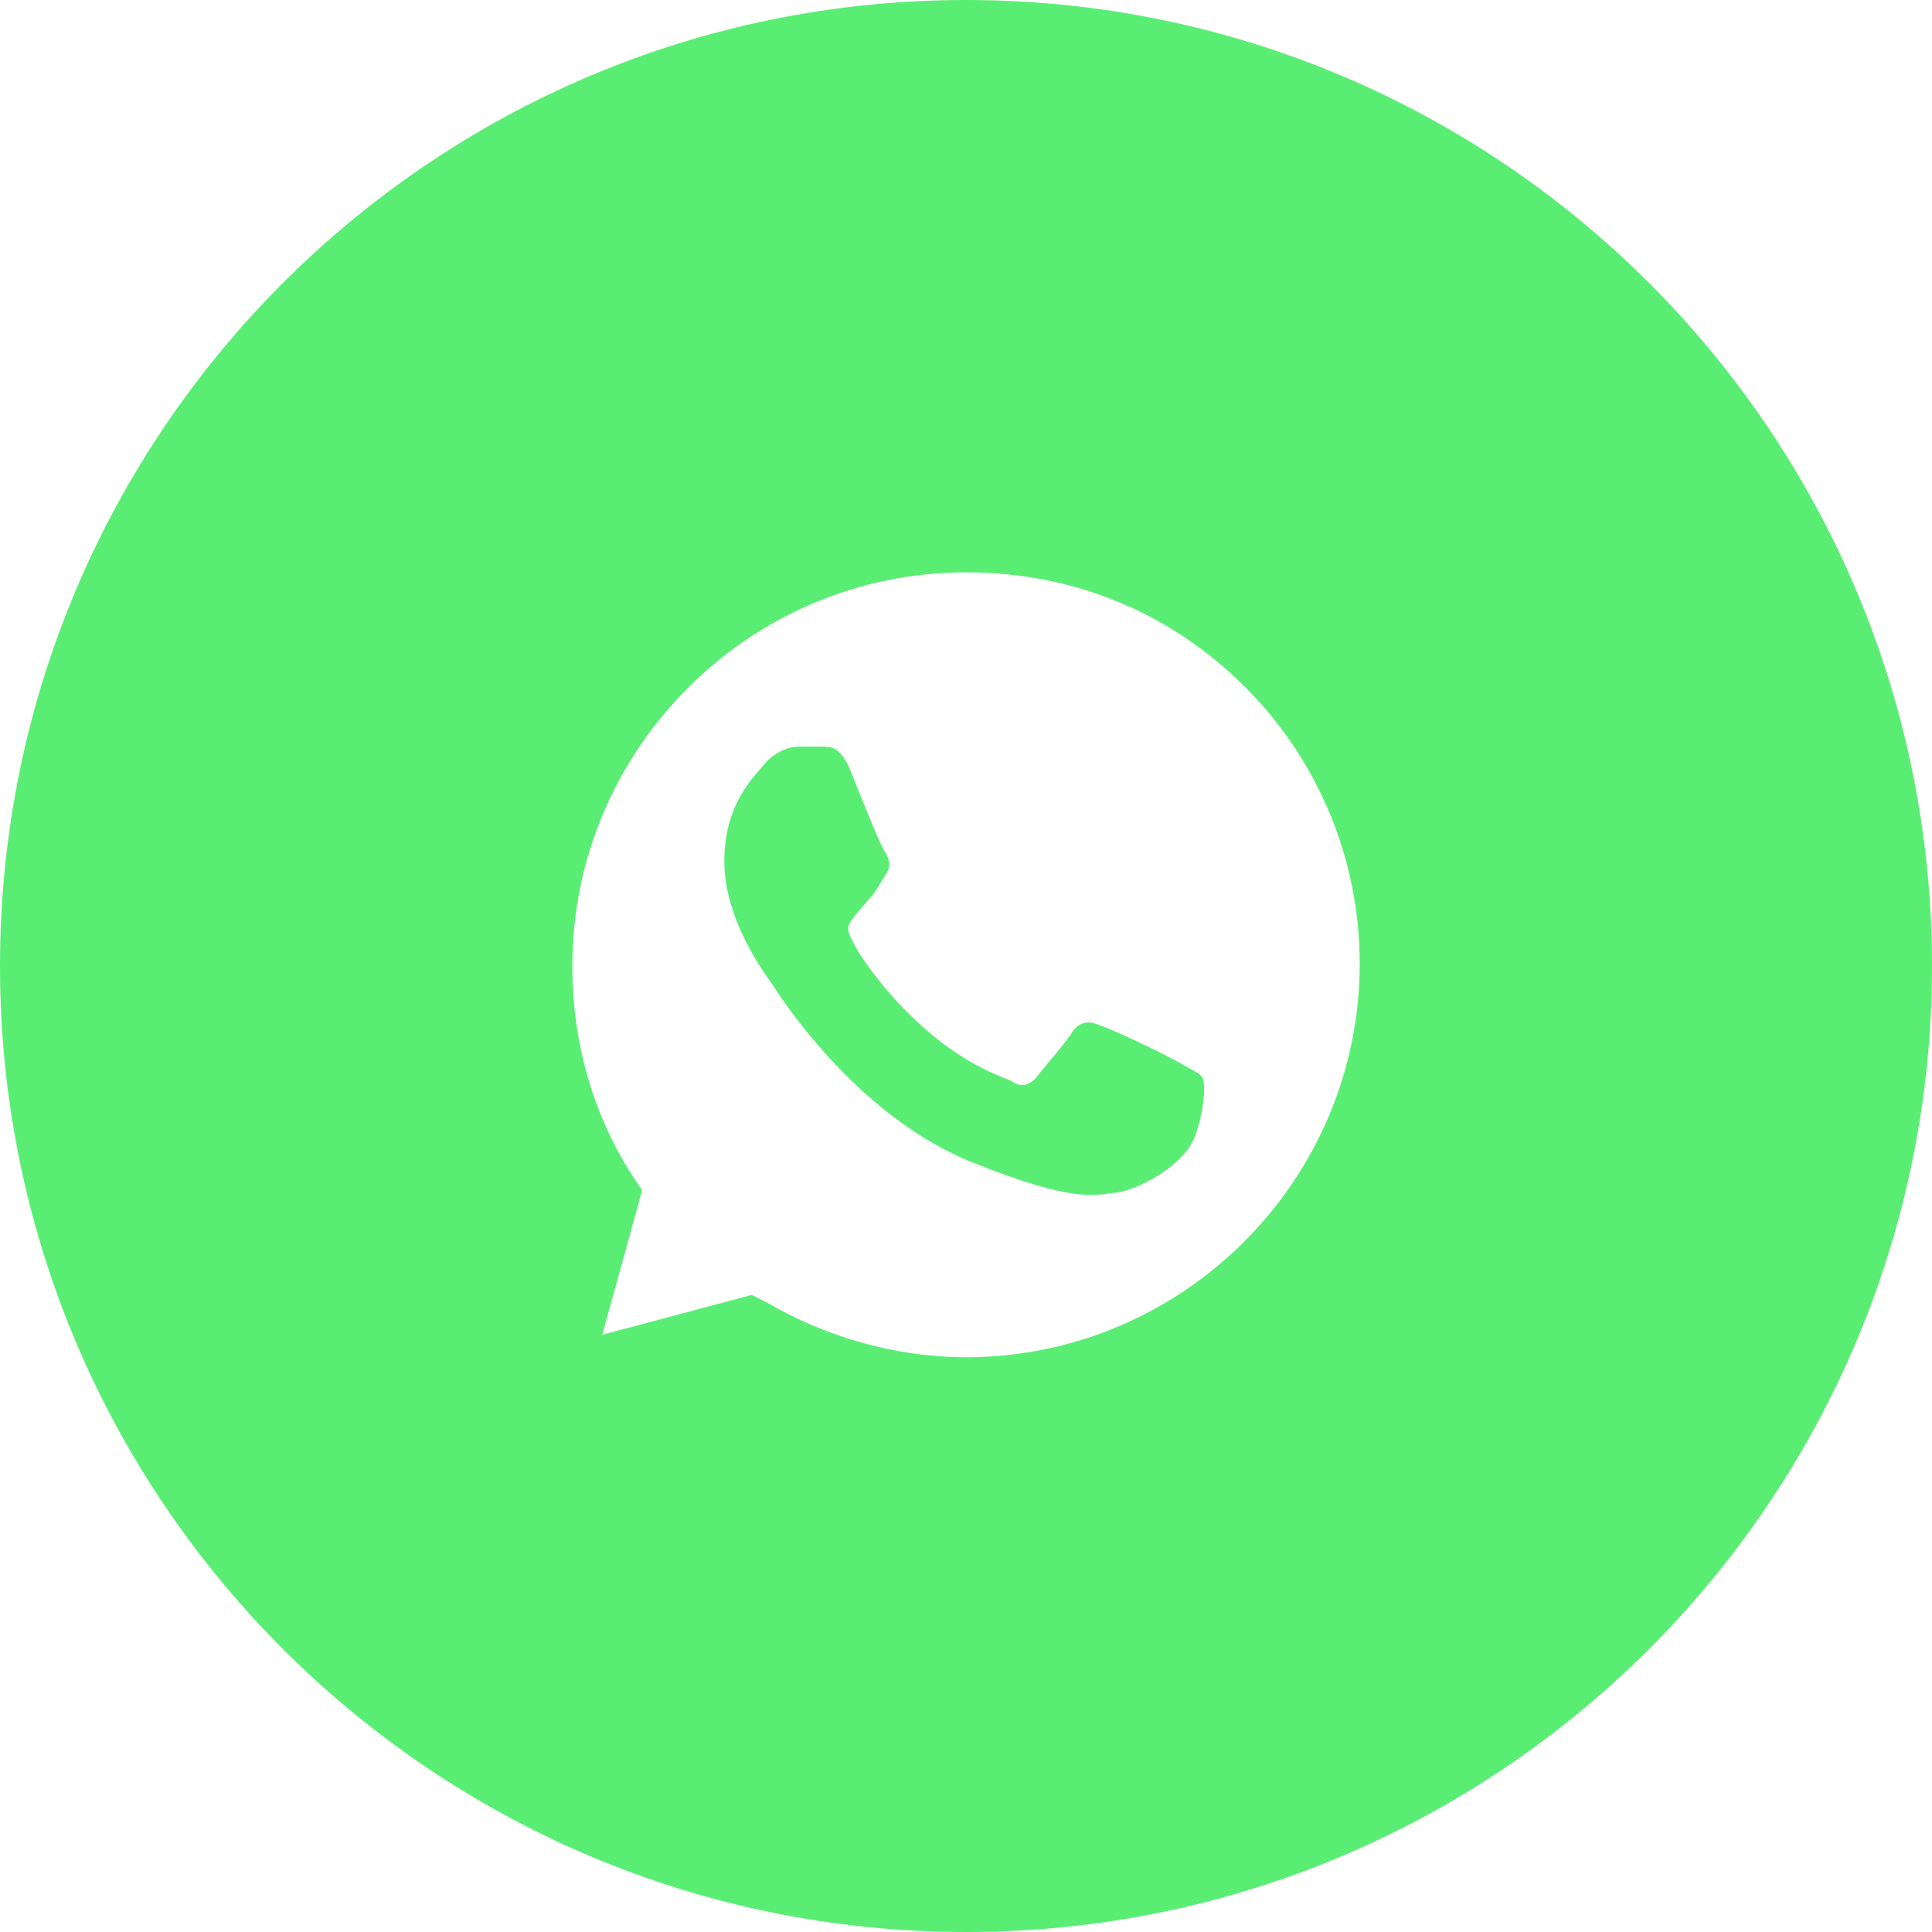
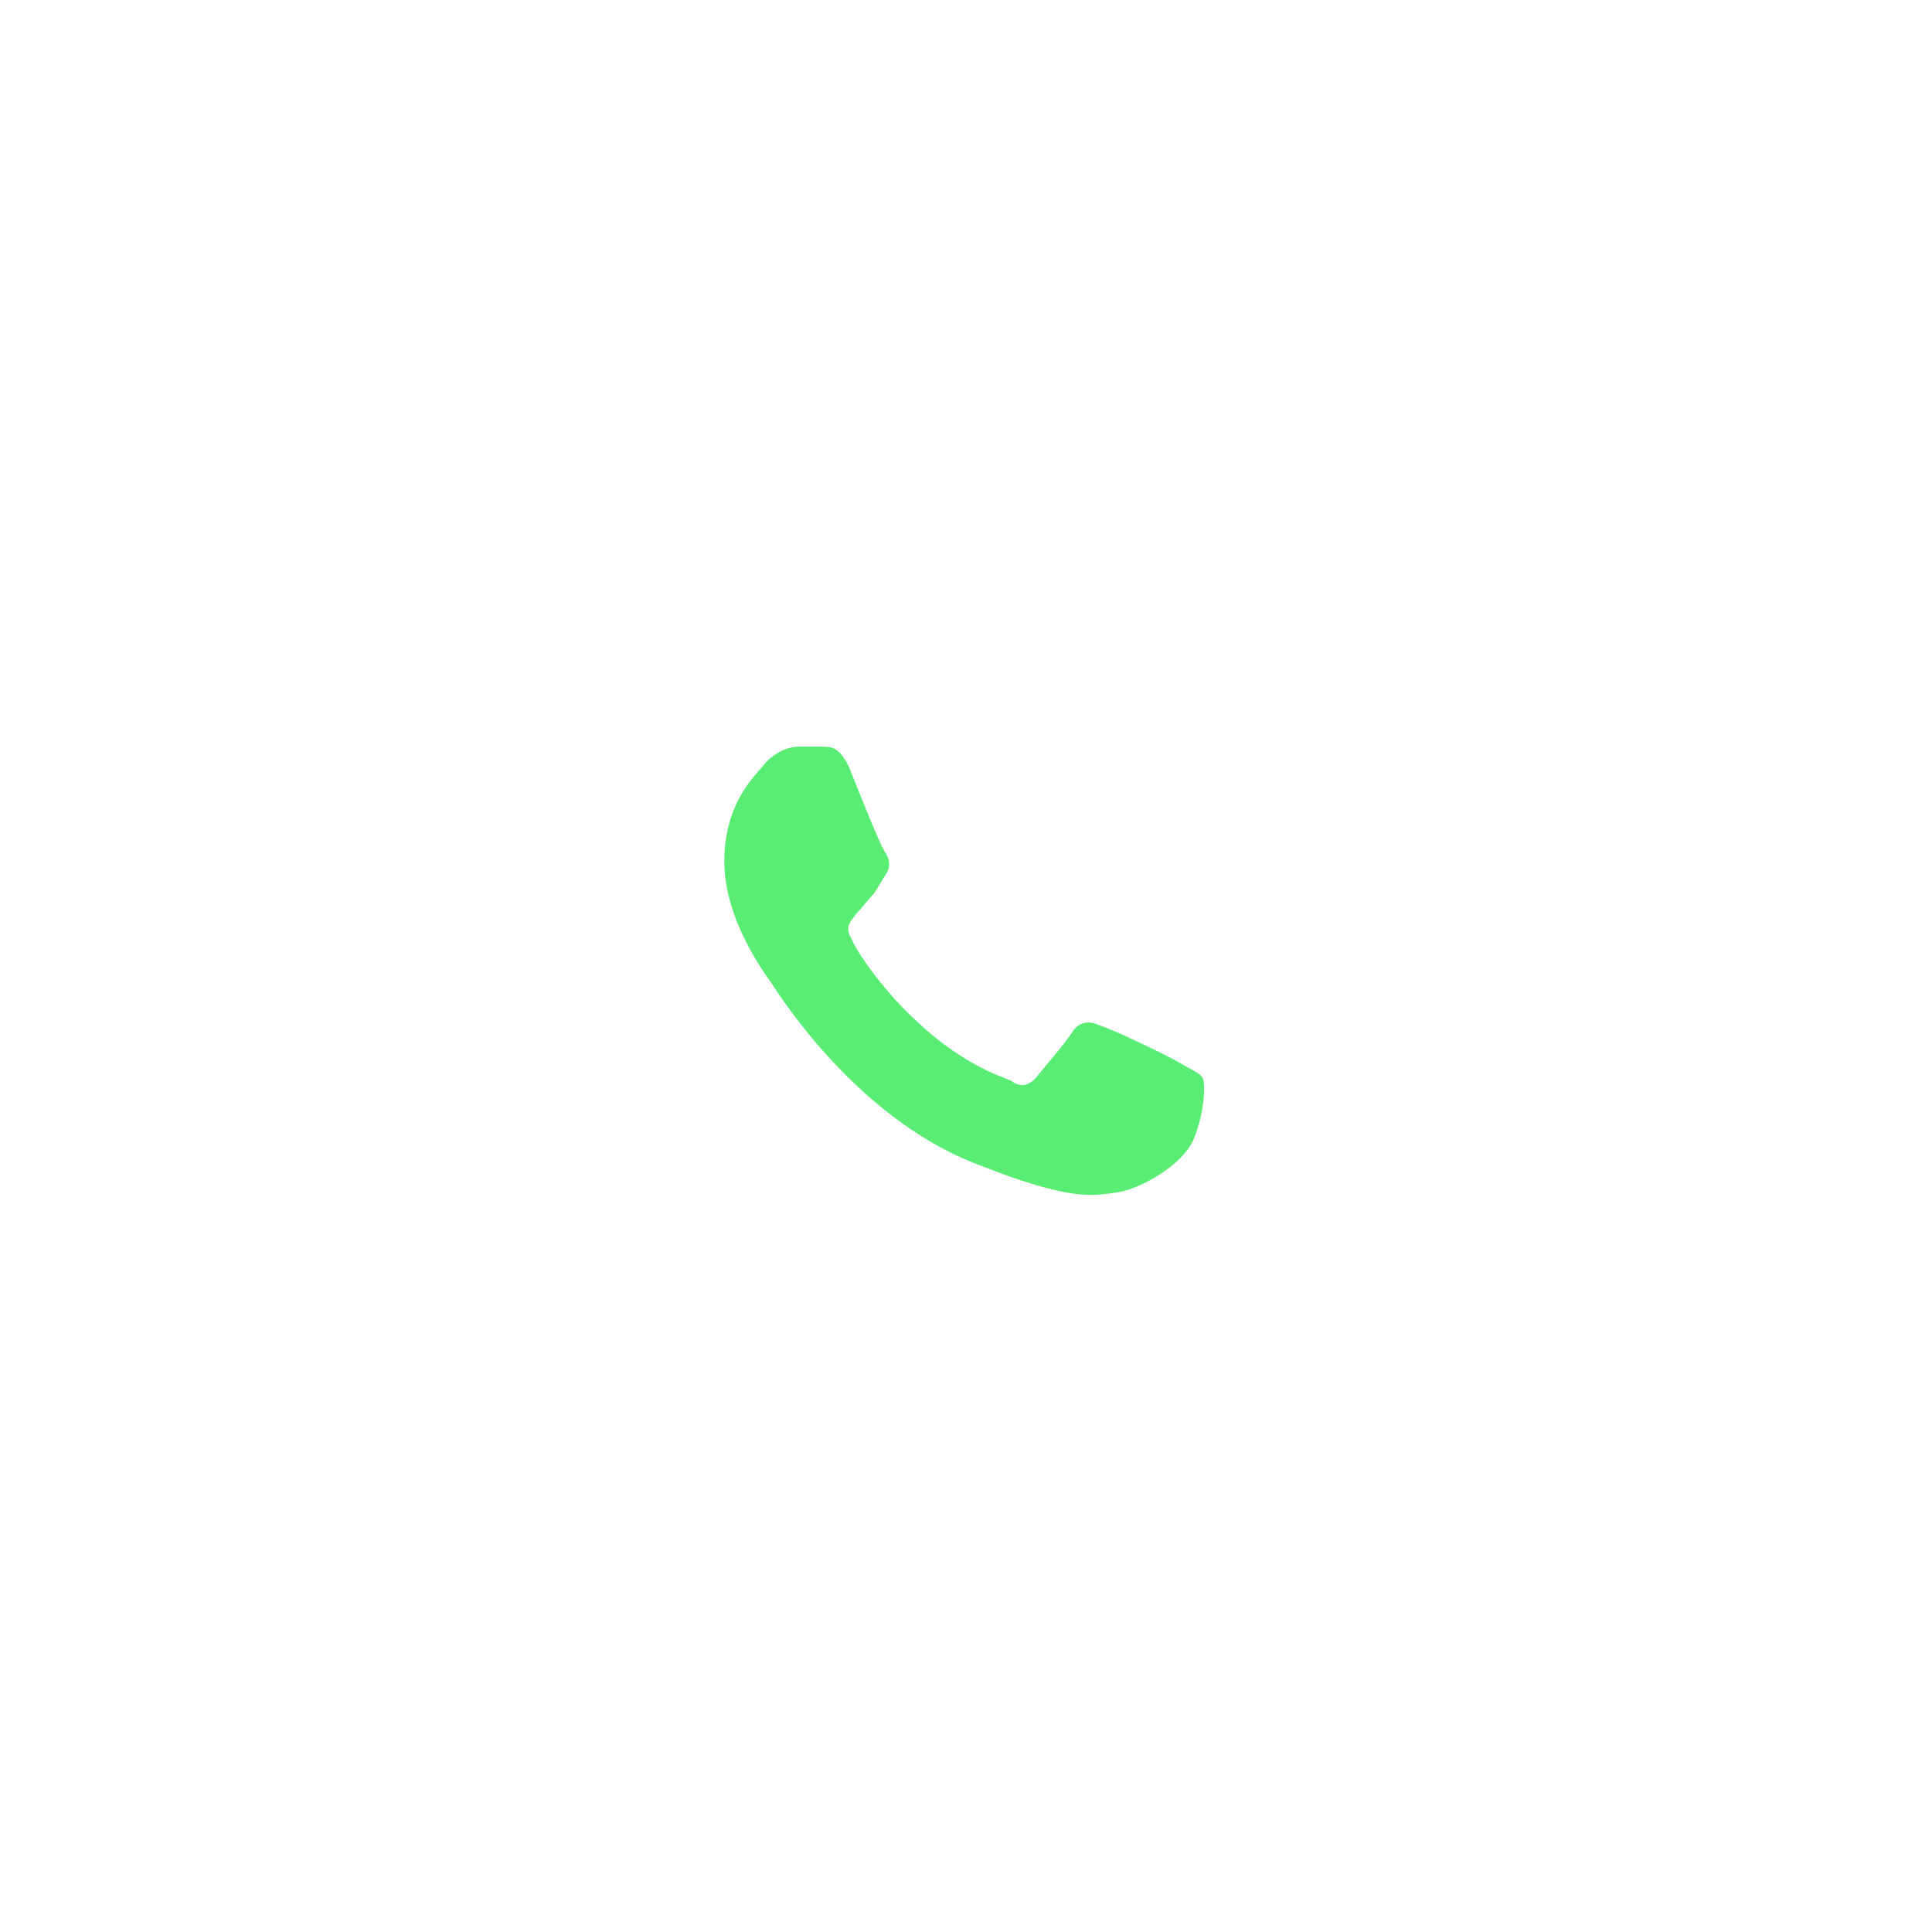
<svg xmlns="http://www.w3.org/2000/svg" width="42" height="42" viewBox="0 0 42 42" fill="none">
  <g clip-path="url(#clip0_784_9998)">
-     <path fill-rule="evenodd" clip-rule="evenodd" d="M21 42C32.598 42 42 32.598 42 21C42 9.402 32.598 0 21 0C9.402 0 0 9.402 0 21C0 32.598 9.402 42 21 42ZM21 12.442C23.329 12.442 25.442 13.309 27.067 14.934C28.692 16.559 29.559 18.726 29.559 20.947C29.559 25.659 25.713 29.505 21 29.505C19.484 29.505 17.967 29.072 16.667 28.313L16.342 28.151L13.092 29.017L13.959 25.876L13.742 25.551C12.875 24.197 12.442 22.626 12.442 21.001C12.442 16.288 16.288 12.442 21 12.442Z" fill="#59EE73" />
    <path fill-rule="evenodd" clip-rule="evenodd" d="M18.454 16.666C18.237 16.232 18.075 16.232 17.858 16.232C17.696 16.232 17.533 16.232 17.371 16.232C17.208 16.232 16.937 16.287 16.666 16.557C16.45 16.828 15.746 17.424 15.746 18.724C15.746 20.024 16.666 21.216 16.775 21.378C16.883 21.541 18.562 24.249 21.162 25.278C23.329 26.145 23.762 25.982 24.25 25.928C24.737 25.874 25.766 25.332 25.983 24.682C26.2 24.087 26.2 23.545 26.146 23.437C26.091 23.328 25.929 23.274 25.658 23.112C25.387 22.949 24.141 22.353 23.925 22.299C23.708 22.191 23.491 22.191 23.329 22.407C23.166 22.678 22.679 23.22 22.516 23.437C22.354 23.599 22.191 23.653 21.975 23.491C21.704 23.382 20.891 23.112 19.916 22.191C19.158 21.487 18.616 20.674 18.508 20.403C18.346 20.132 18.508 20.024 18.616 19.862C18.725 19.753 18.887 19.537 18.996 19.428C19.104 19.266 19.158 19.157 19.266 18.995C19.375 18.832 19.321 18.67 19.266 18.562C19.158 18.453 18.671 17.207 18.454 16.666Z" fill="#59EE73" />
  </g>
  <defs>
    <clipPath id="clip0_784_9998">
      <rect width="42" height="42" fill="white" />
    </clipPath>
  </defs>
</svg>